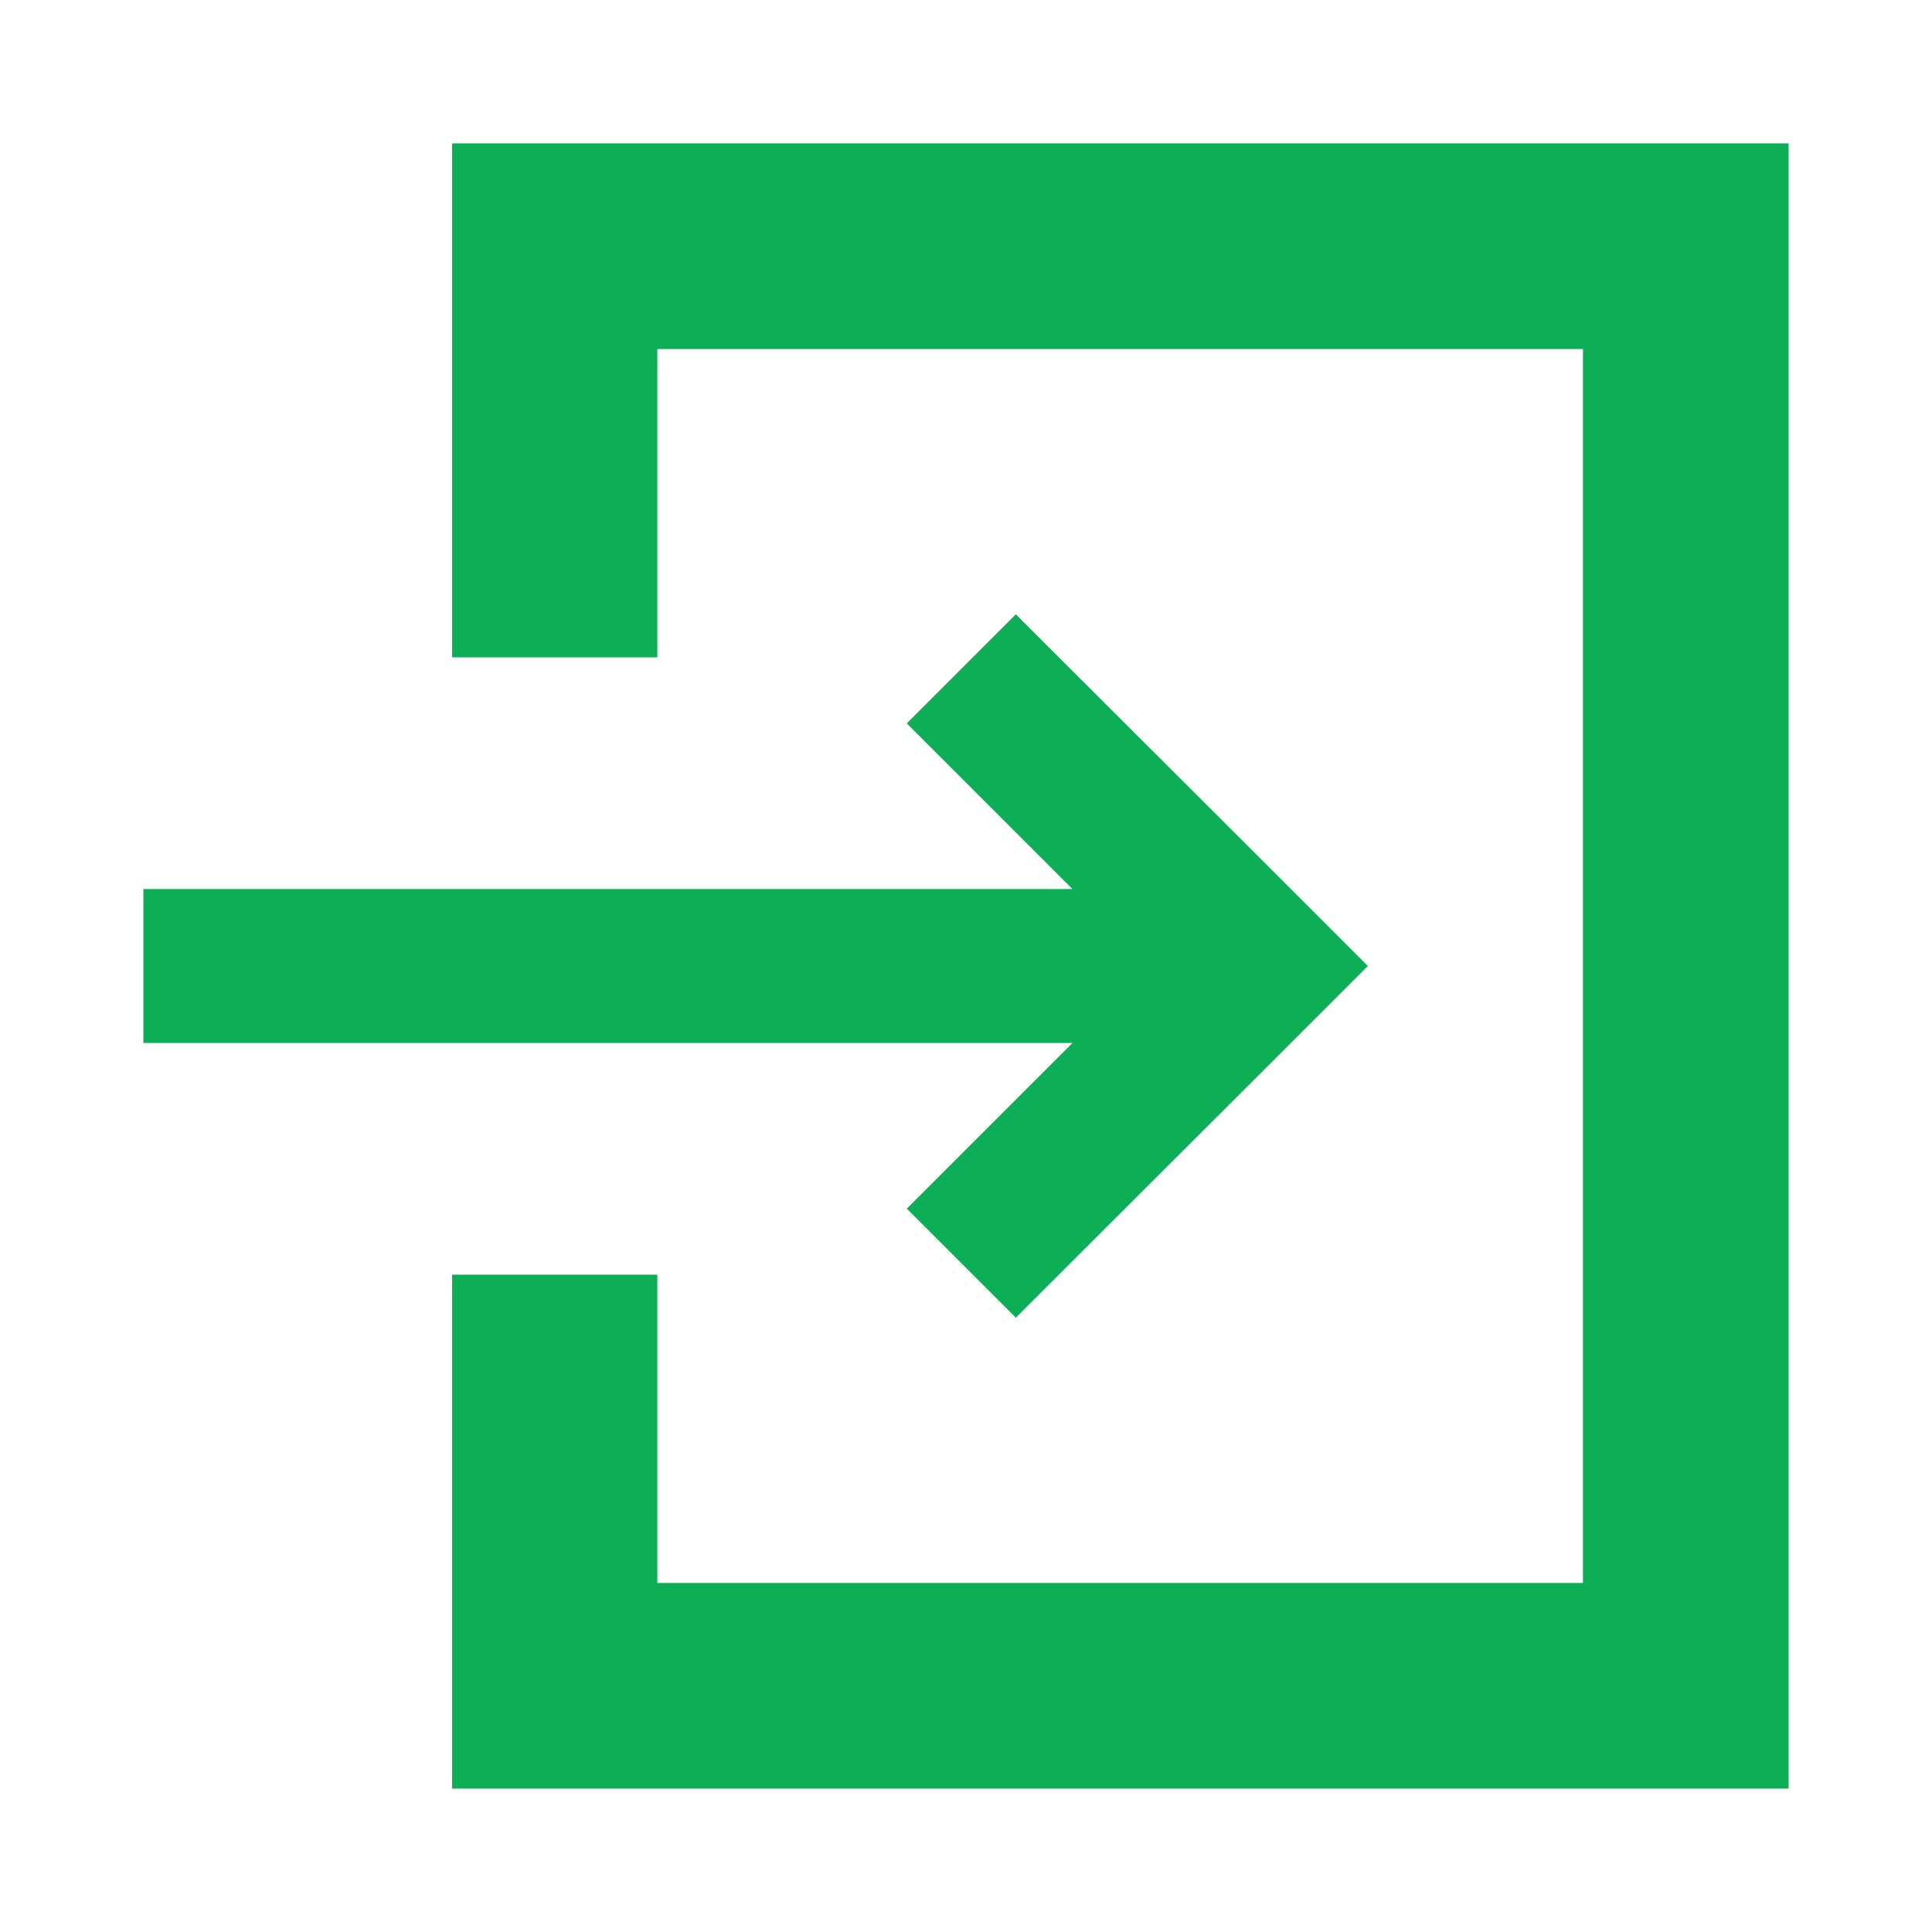
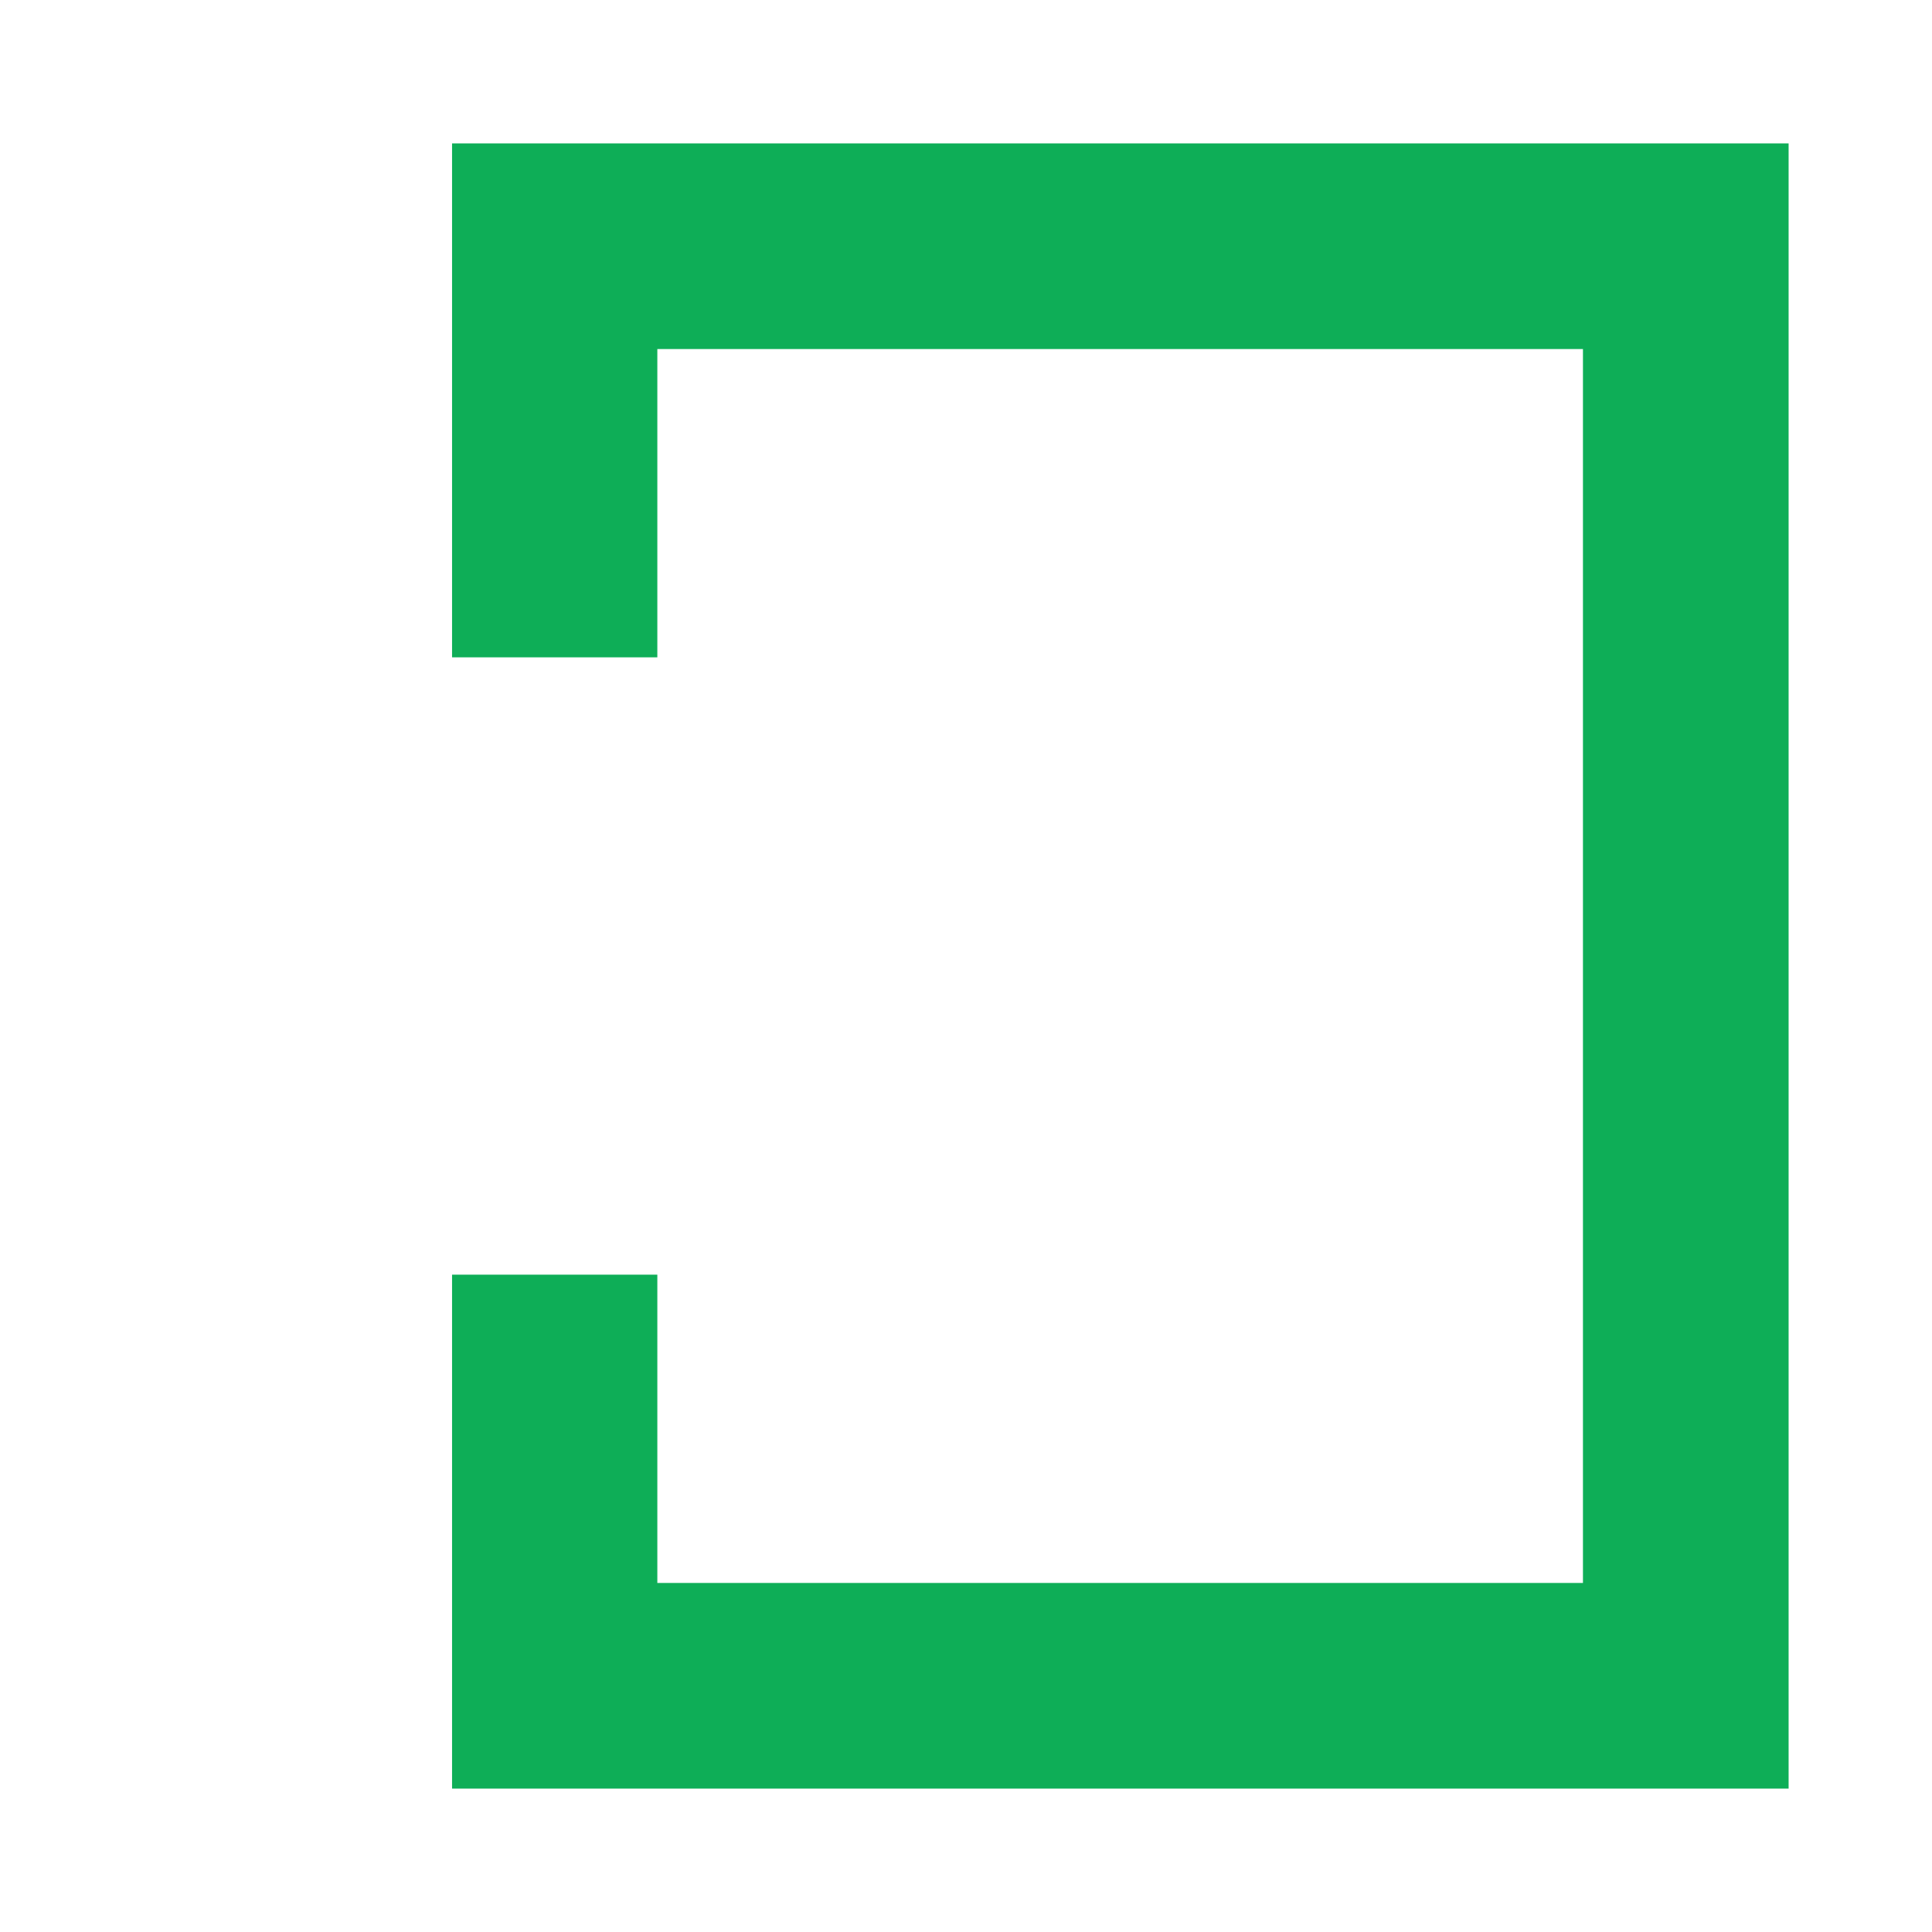
<svg xmlns="http://www.w3.org/2000/svg" version="1.1" id="_x32_" x="0px" y="0px" viewBox="0 0 512 512" style="enable-background:new 0 0 512 512;" xml:space="preserve">
  <style type="text/css">
	.st0{fill:#0EAE57;}
</style>
  <g>
-     <polygon class="st0" points="240.3,320.3 269.2,349.2 333.6,284.9 362.5,256 333.6,227.1 269.2,162.8 240.3,191.7 284.2,235.6    38,235.6 38,276.4 284.2,276.4  " />
    <polygon class="st0" points="433.1,38 392.2,38 201.5,38 160.6,38 119.8,38 119.8,78.9 119.8,106.1 119.8,174.2 160.6,174.2    174.2,174.2 174.2,92.5 419.5,92.5 419.5,419.5 174.2,419.5 174.2,337.8 160.6,337.8 119.8,337.8 119.8,405.9 119.8,433.1    119.8,474 160.6,474 201.5,474 392.2,474 433.1,474 474,474 474,433.1 474,392.2 474,119.8 474,78.9 474,38  " />
  </g>
</svg>